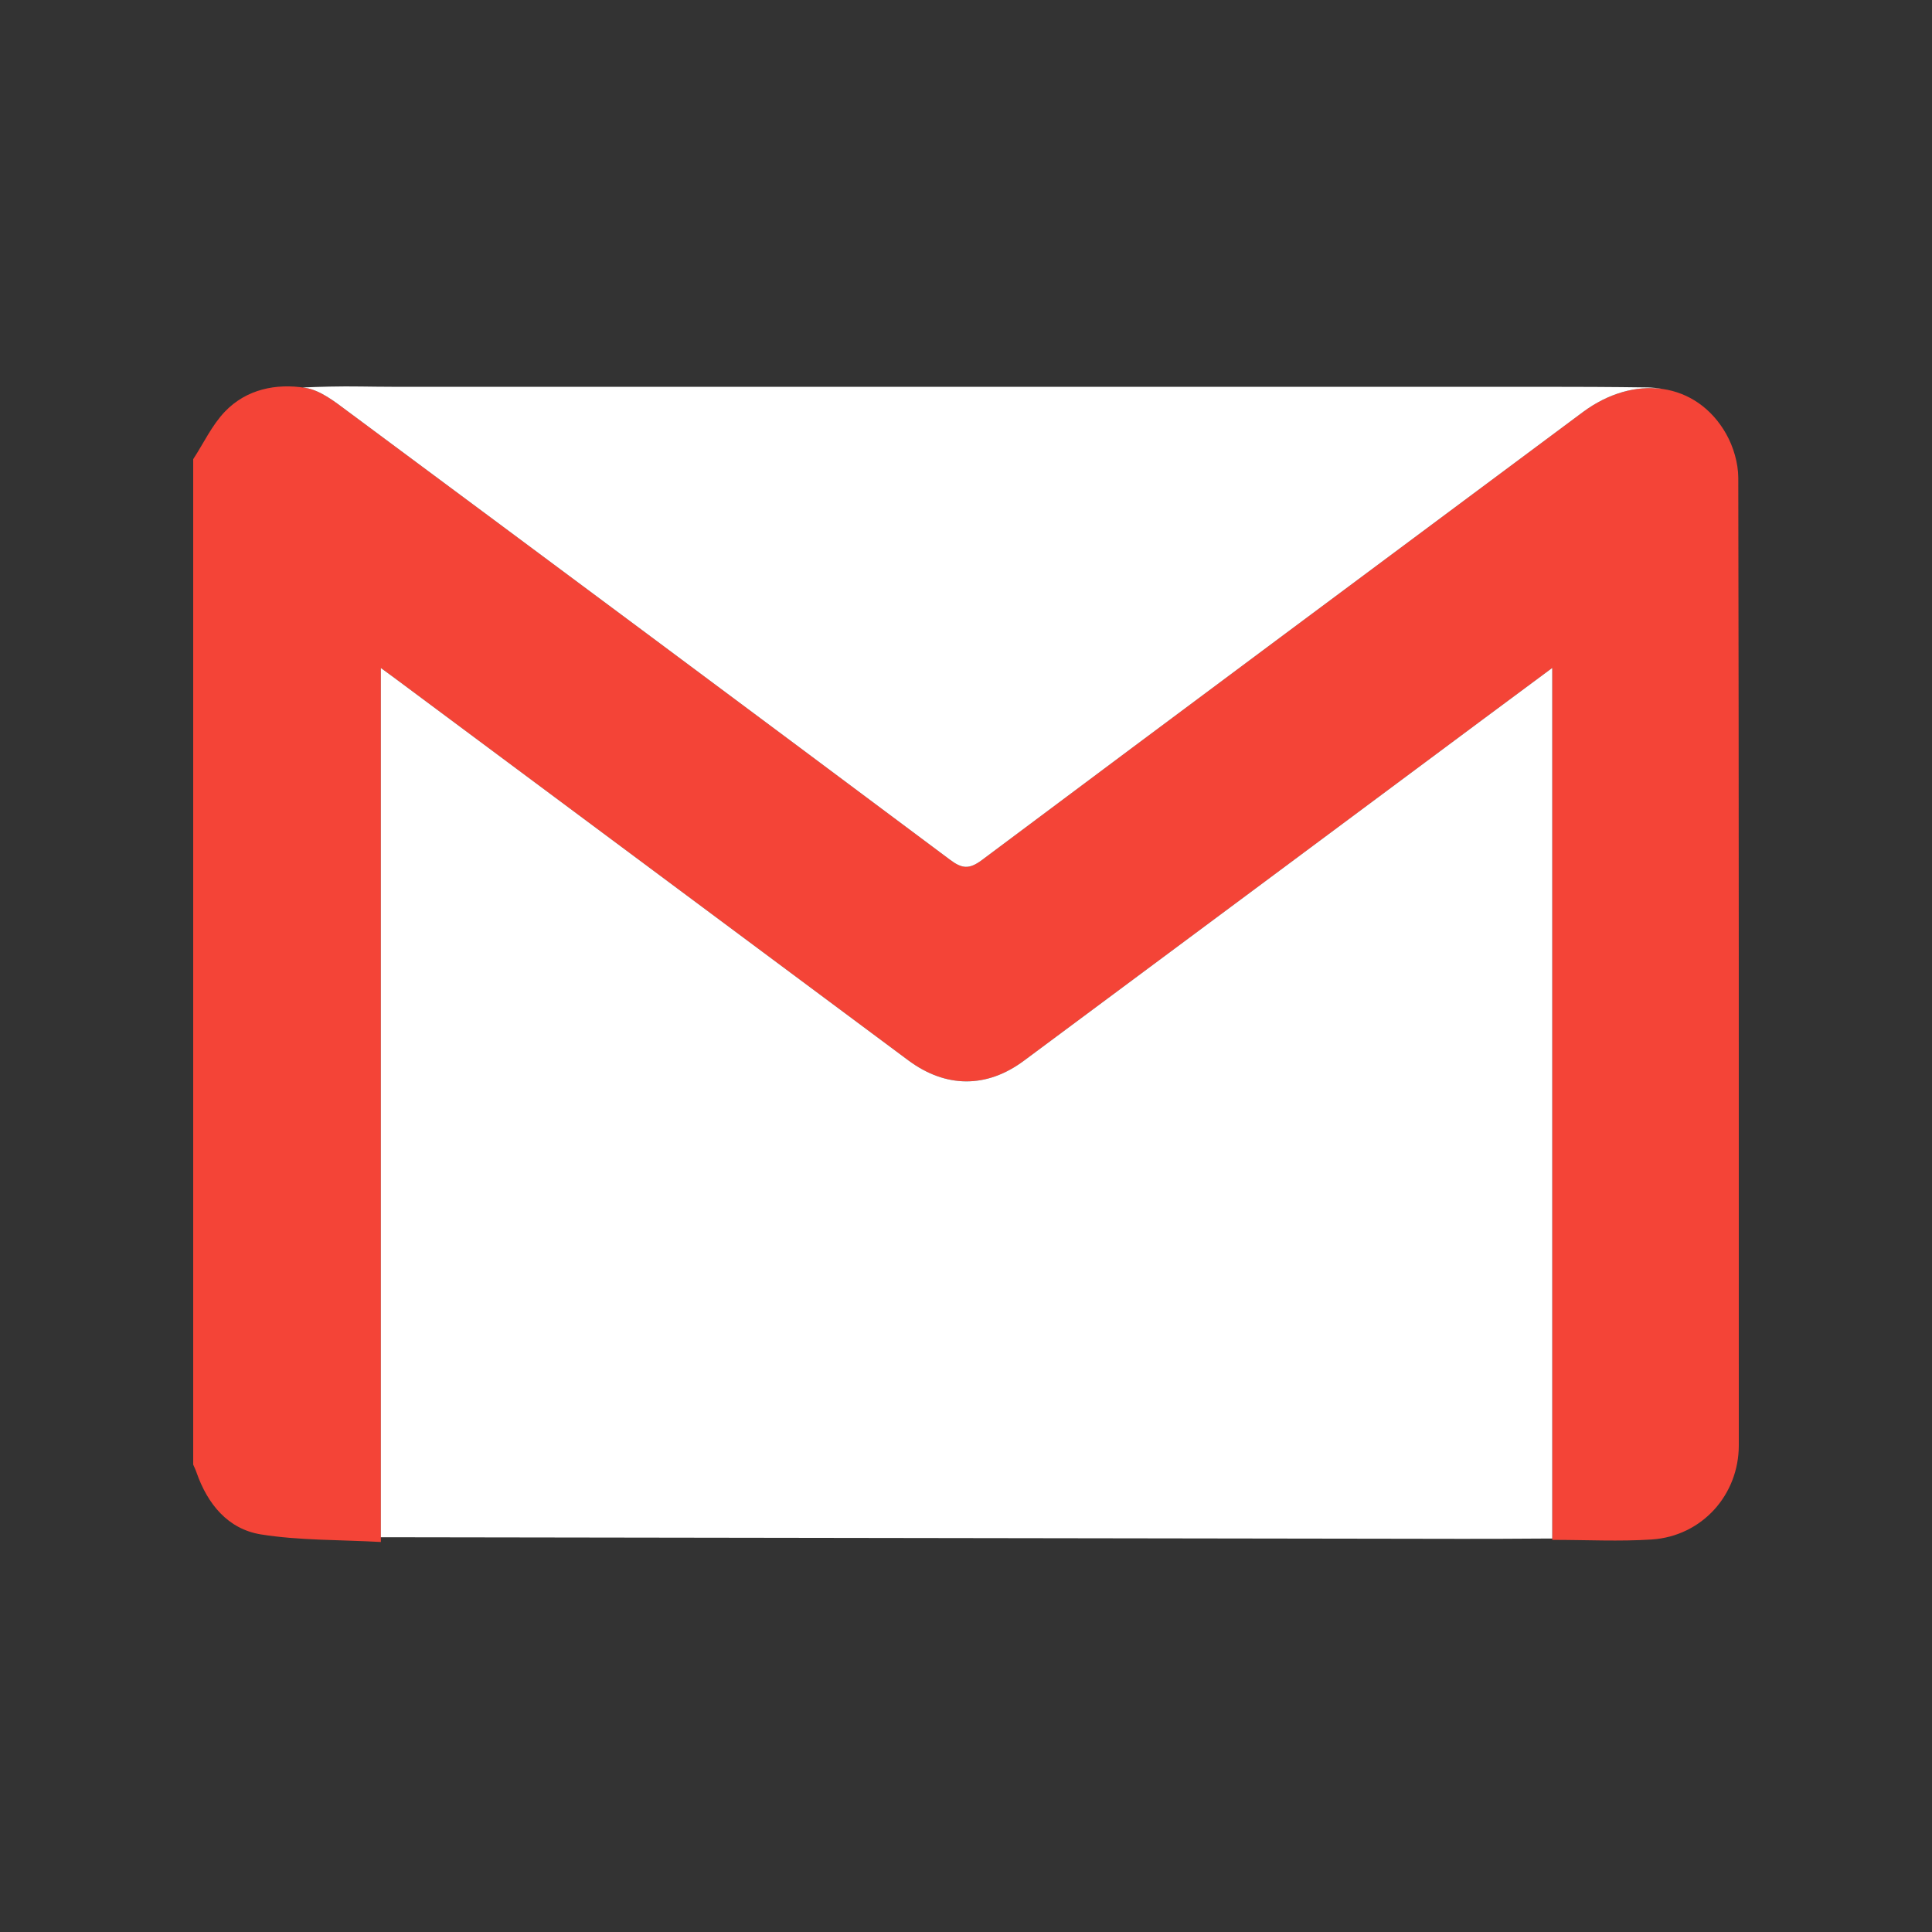
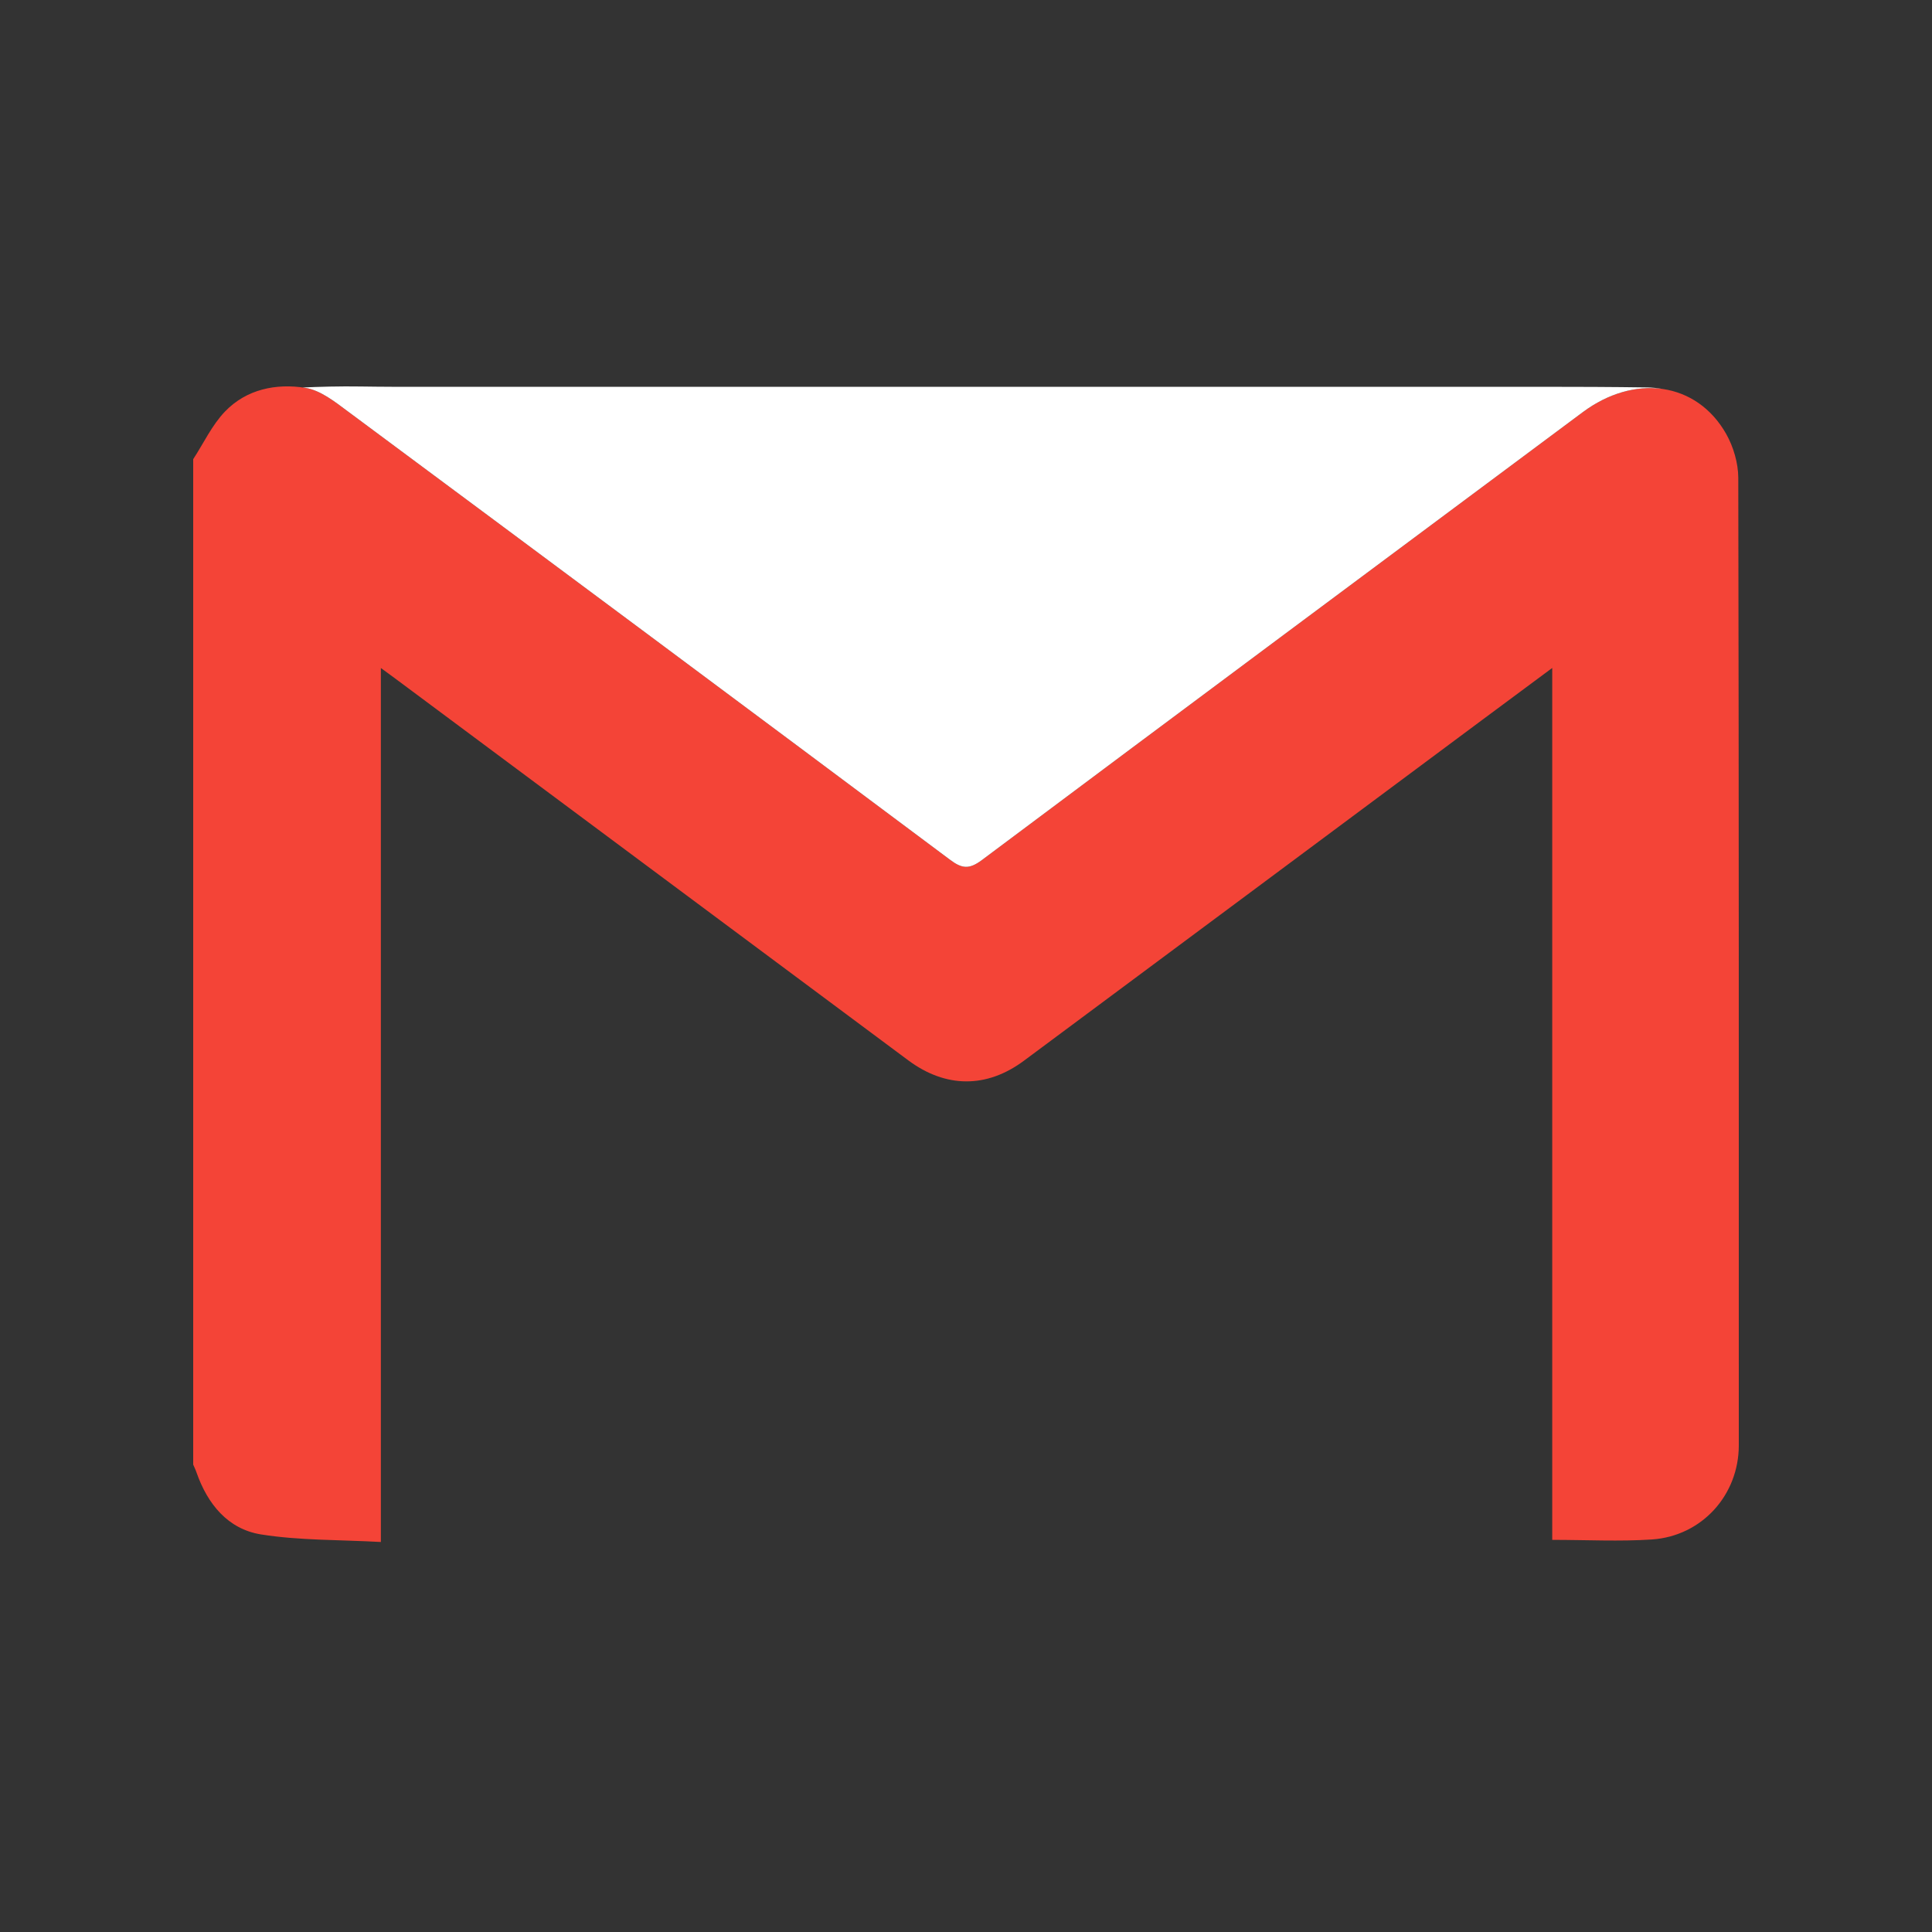
<svg xmlns="http://www.w3.org/2000/svg" viewBox="0 0 30 30" version="1.1">
  <rect x="0" y="0" width="30" height="30" fill="#333333" stroke="none" />
  <title>leftmenu/contactus/icon-email</title>
  <g id="leftmenu/contactus/icon-email" stroke="none" stroke-width="1" fill="none" fill-rule="evenodd">
    <g id="Group-9" transform="translate(3, 6)">
      <path d="M0,1.13 C0.162,0.882 0.291,0.602 0.492,0.392 C0.827,0.042 1.289,-0.05 1.745,0.023 C1.977,0.061 2.199,0.237 2.399,0.386 C5.52,2.703 8.639,5.023 11.752,7.35 C11.937,7.489 12.049,7.502 12.245,7.356 C15.351,5.032 18.465,2.718 21.577,0.4 C22.386,-0.202 23.347,-0.069 23.804,0.738 C23.917,0.938 23.991,1.191 23.992,1.42 C24.002,6.427 24,11.435 24,16.443 C24,17.213 23.428,17.853 22.649,17.905 C22.146,17.938 21.639,17.911 21.103,17.911 L21.103,4.372 C20.709,4.664 20.361,4.922 20.014,5.18 C17.642,6.944 15.271,8.71 12.898,10.472 C12.32,10.901 11.686,10.897 11.105,10.466 C8.468,8.505 5.832,6.542 3.196,4.58 C3.115,4.519 3.033,4.46 2.914,4.373 L2.914,17.944 C2.269,17.908 1.65,17.922 1.05,17.826 C0.539,17.743 0.223,17.355 0.052,16.866 C0.038,16.824 0.018,16.784 0,16.742 C0,11.538 0,6.334 0,1.13" id="Fill-1" fill="#F44437" />
      <path d="M1.745,0.023 C1.977,0.061 2.199,0.237 2.399,0.386 C5.52,2.703 8.639,5.023 11.752,7.35 C11.937,7.489 12.049,7.502 12.245,7.356 C15.351,5.032 18.465,2.718 21.577,0.4 C21.975,0.104 22.41,-0.014 22.803,0.038 C22.731,0.025 22.657,0.018 22.582,0.016 C22.025,0.008 21.468,0.006 20.911,0.006 C14.968,0.006 9.025,0.006 3.082,0.006 C2.762,0.006 2.441,-0.005 2.121,0.003 C1.98,0.007 1.838,0.01 1.697,0.017 C1.713,0.019 1.729,0.021 1.745,0.023" id="Fill-4" fill="#FFFFFF" />
-       <path d="M21.103,4.372 C20.709,4.664 20.361,4.922 20.014,5.18 C17.642,6.944 15.271,8.71 12.898,10.472 C12.32,10.901 11.686,10.897 11.105,10.466 C8.468,8.505 5.832,6.542 3.196,4.58 C3.115,4.519 3.033,4.46 2.914,4.373 L2.914,17.87 C8.099,17.877 13.284,17.885 18.469,17.893 C19.274,17.894 20.078,17.898 20.882,17.891 C20.956,17.891 21.03,17.89 21.103,17.89 L21.103,4.372 Z" id="Fill-7" fill="#FFFFFF" />
    </g>
  </g>
</svg>